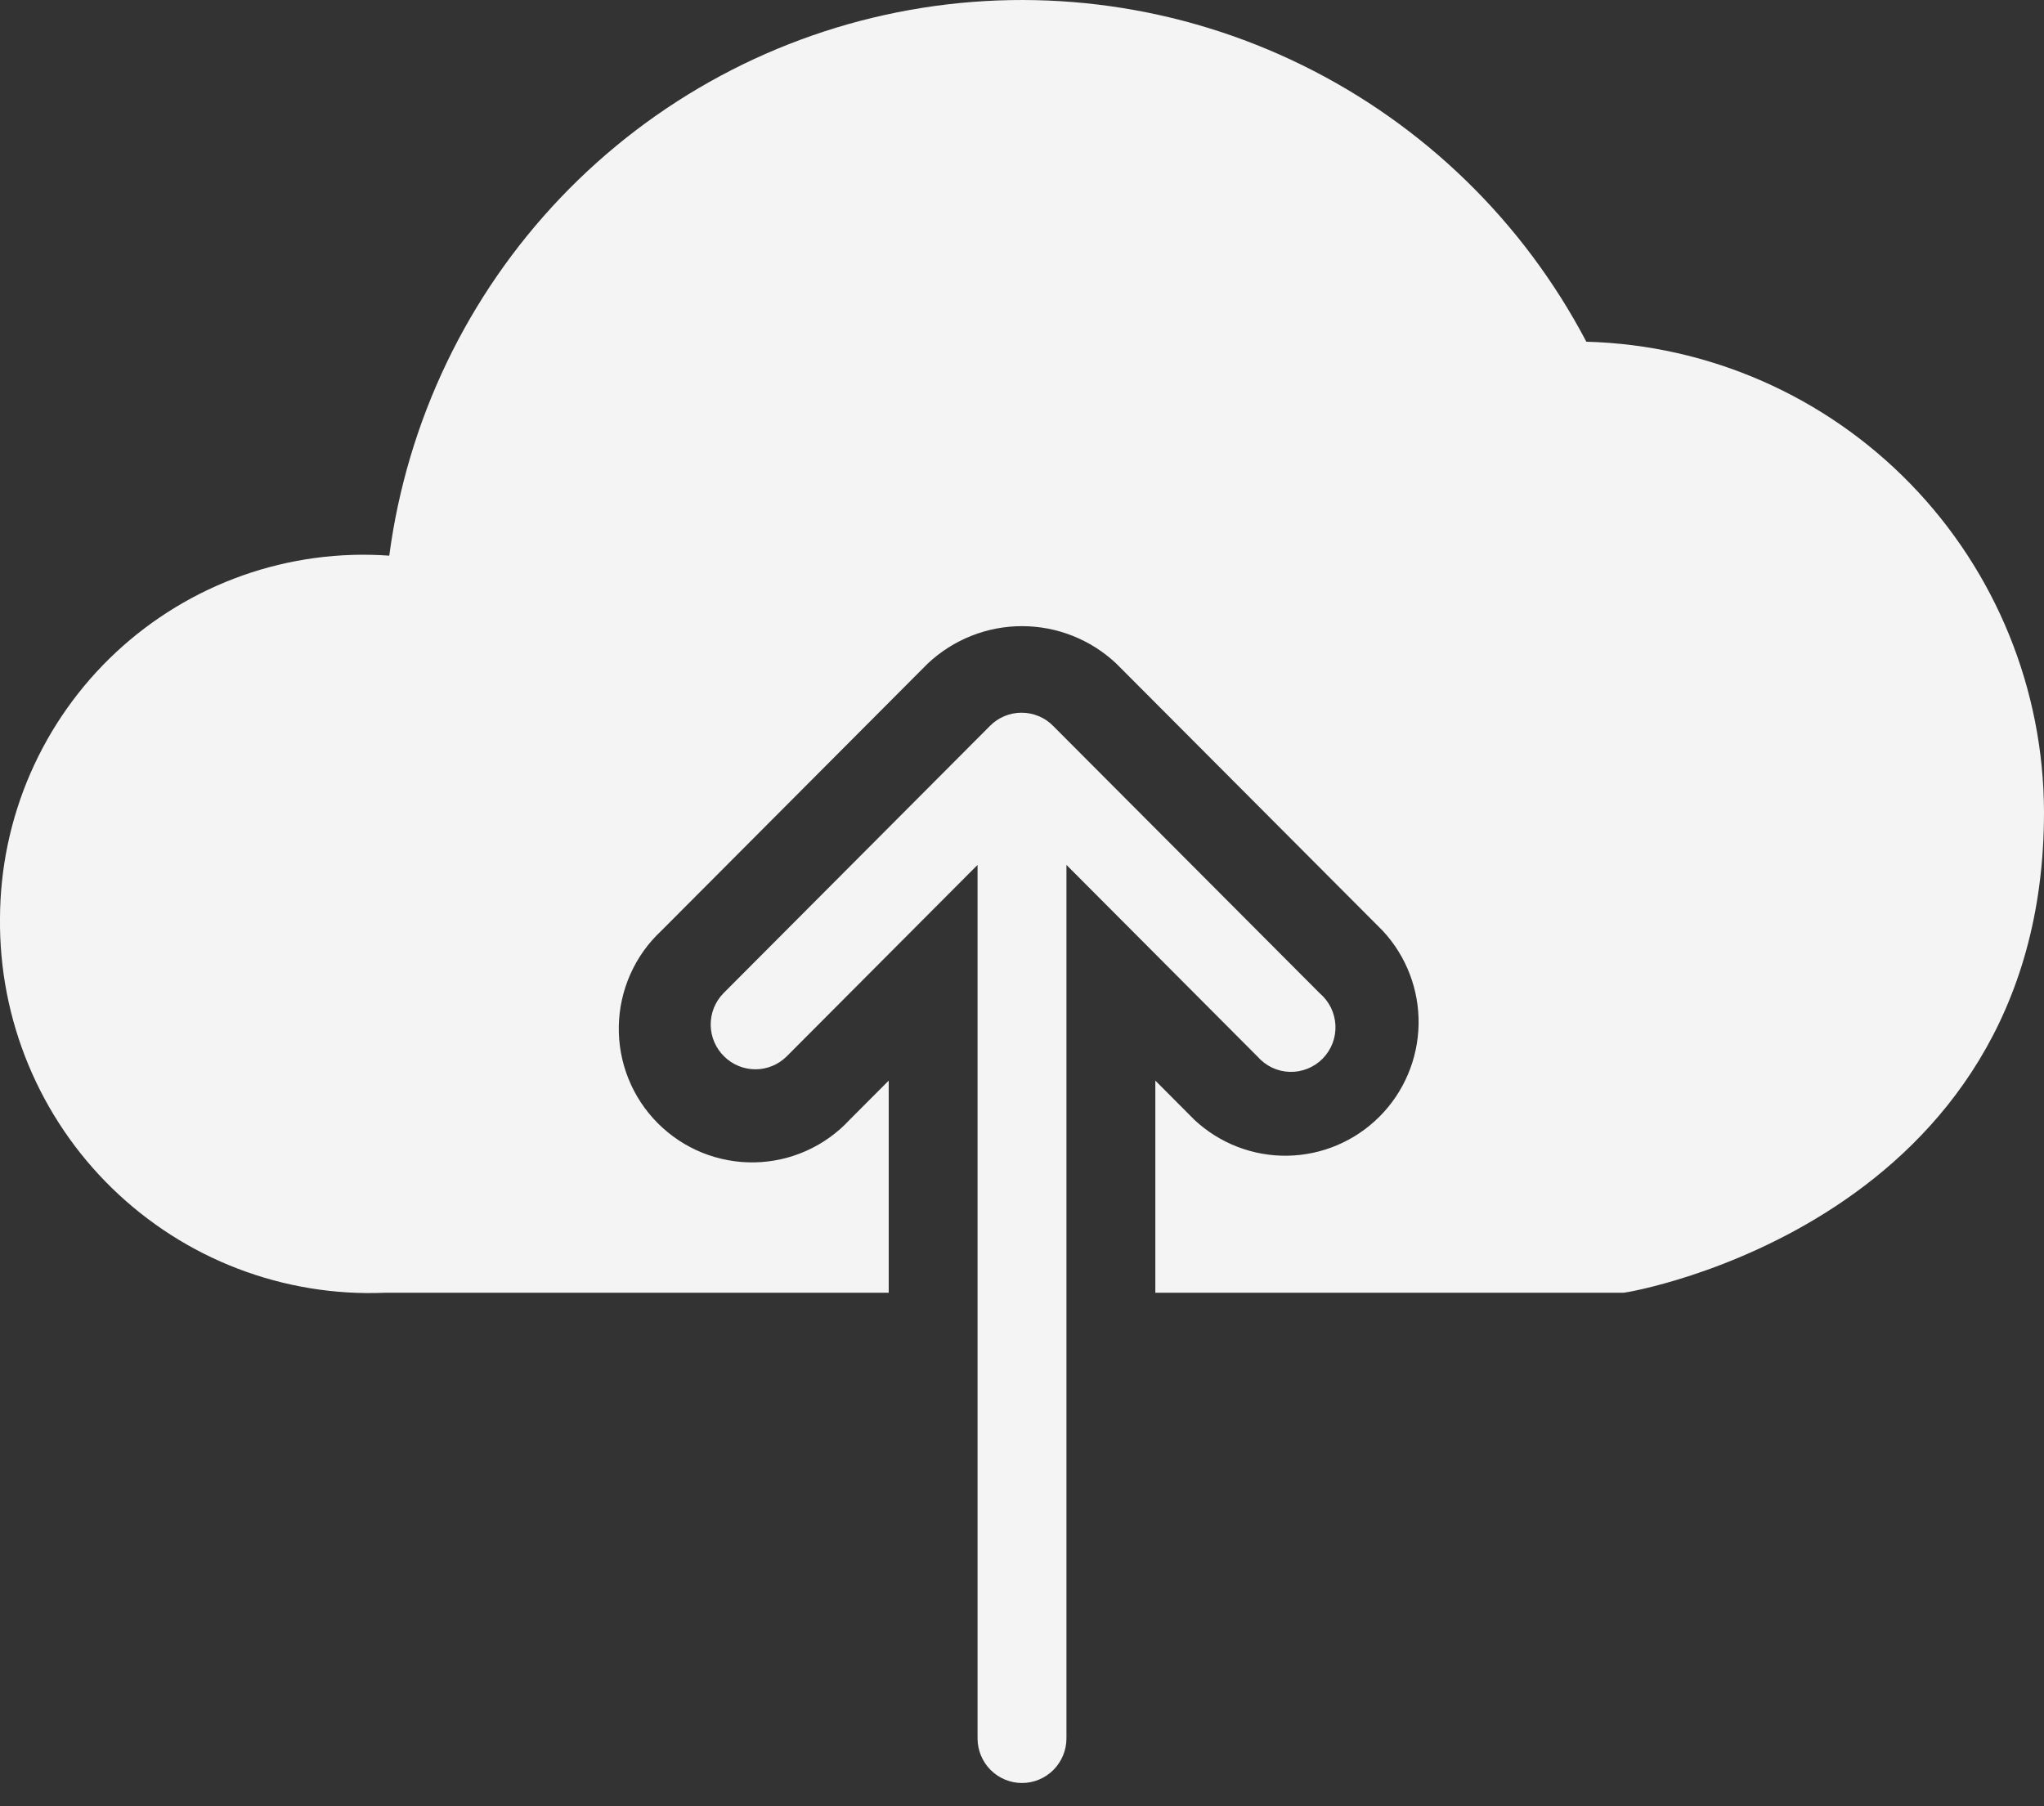
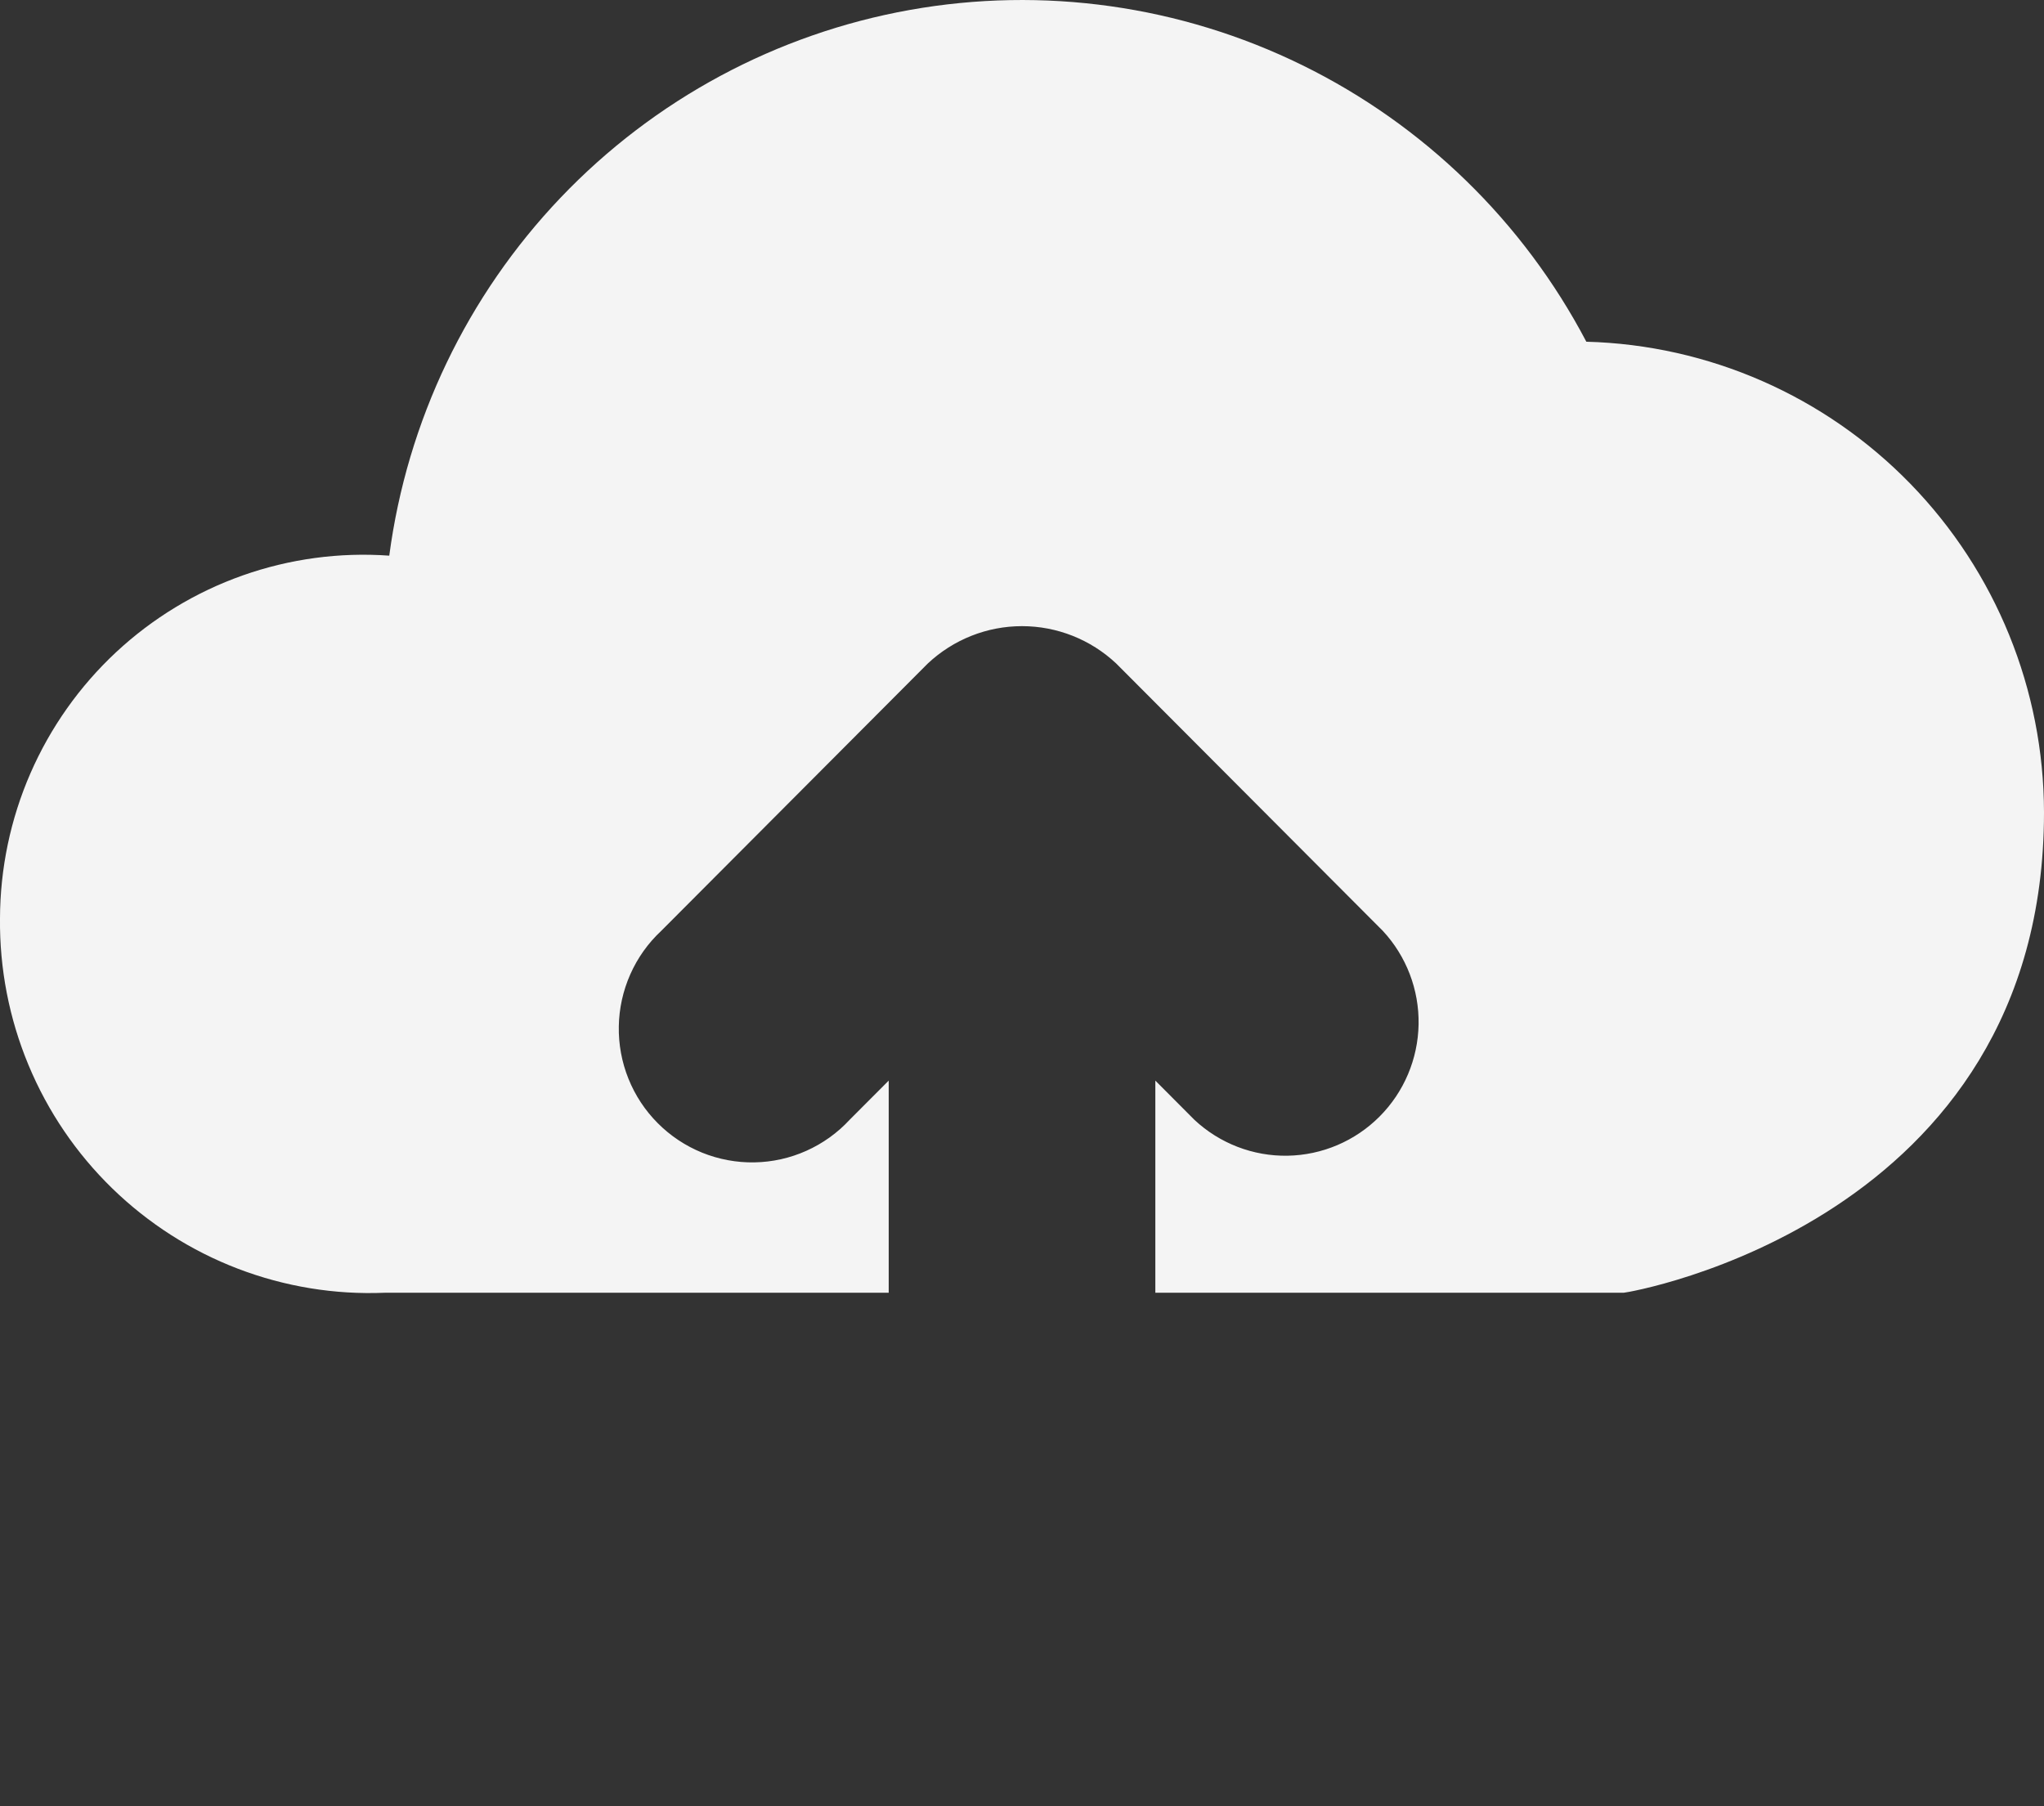
<svg xmlns="http://www.w3.org/2000/svg" width="43" height="38" viewBox="0 0 43 38" fill="none">
  <rect x="0" y="0" width="43" height="38" fill="#333333" stroke="none" />
  <path d="M33.372 7.189C32.045 4.662 29.951 2.624 27.392 1.369C24.834 0.114 21.944 -0.292 19.141 0.209C16.337 0.71 13.765 2.092 11.796 4.156C9.828 6.22 8.564 8.858 8.189 11.69C7.143 11.615 6.094 11.757 5.105 12.106C4.116 12.456 3.21 13.006 2.442 13.721C1.674 14.437 1.061 15.304 0.641 16.267C0.221 17.23 0.003 18.27 0 19.322C-0.011 20.38 0.193 21.429 0.599 22.405C1.005 23.382 1.605 24.266 2.362 25.002C3.12 25.739 4.018 26.314 5.004 26.691C5.99 27.068 7.041 27.241 8.096 27.197H18.696V22.734L17.873 23.559C17.617 23.836 17.307 24.057 16.963 24.211C16.619 24.365 16.248 24.448 15.871 24.454C15.495 24.461 15.12 24.391 14.771 24.25C14.422 24.108 14.105 23.898 13.839 23.631C13.572 23.364 13.362 23.046 13.221 22.695C13.08 22.345 13.011 21.97 13.018 21.592C13.024 21.215 13.107 20.842 13.26 20.497C13.413 20.152 13.634 19.841 13.91 19.584L19.518 13.959C20.056 13.454 20.764 13.173 21.5 13.173C22.236 13.173 22.945 13.454 23.482 13.959L29.091 19.584C29.586 20.117 29.856 20.822 29.843 21.551C29.83 22.28 29.536 22.975 29.022 23.49C28.508 24.006 27.815 24.301 27.088 24.314C26.362 24.327 25.659 24.056 25.127 23.559L24.305 22.734V27.197H34.157C34.251 27.197 43 25.716 43 17.09C42.996 14.507 41.988 12.028 40.19 10.179C38.392 8.33 35.946 7.257 33.372 7.189Z" fill="#F4F4F4" />
-   <path d="M15.237 22.228C15.412 22.4 15.647 22.496 15.892 22.496C16.136 22.496 16.371 22.4 16.546 22.228L20.565 18.196V36.573C20.565 36.822 20.664 37.06 20.839 37.236C21.015 37.412 21.252 37.511 21.5 37.511C21.748 37.511 21.986 37.412 22.161 37.236C22.336 37.06 22.435 36.822 22.435 36.573V18.196L26.454 22.228C26.539 22.325 26.643 22.404 26.759 22.46C26.875 22.515 27.002 22.546 27.131 22.55C27.259 22.554 27.387 22.531 27.507 22.483C27.627 22.435 27.735 22.363 27.826 22.271C27.916 22.179 27.986 22.069 28.033 21.949C28.079 21.828 28.1 21.699 28.094 21.57C28.088 21.441 28.055 21.315 27.999 21.199C27.942 21.083 27.861 20.98 27.763 20.896L22.154 15.271C22.068 15.183 21.964 15.113 21.85 15.066C21.736 15.018 21.614 14.994 21.491 14.994C21.367 14.994 21.245 15.018 21.131 15.066C21.017 15.113 20.914 15.183 20.827 15.271L15.219 20.896C15.132 20.985 15.064 21.09 15.018 21.204C14.972 21.319 14.95 21.442 14.951 21.566C14.953 21.69 14.979 21.812 15.028 21.926C15.077 22.039 15.148 22.142 15.237 22.228Z" fill="#F4F4F4" />
</svg>